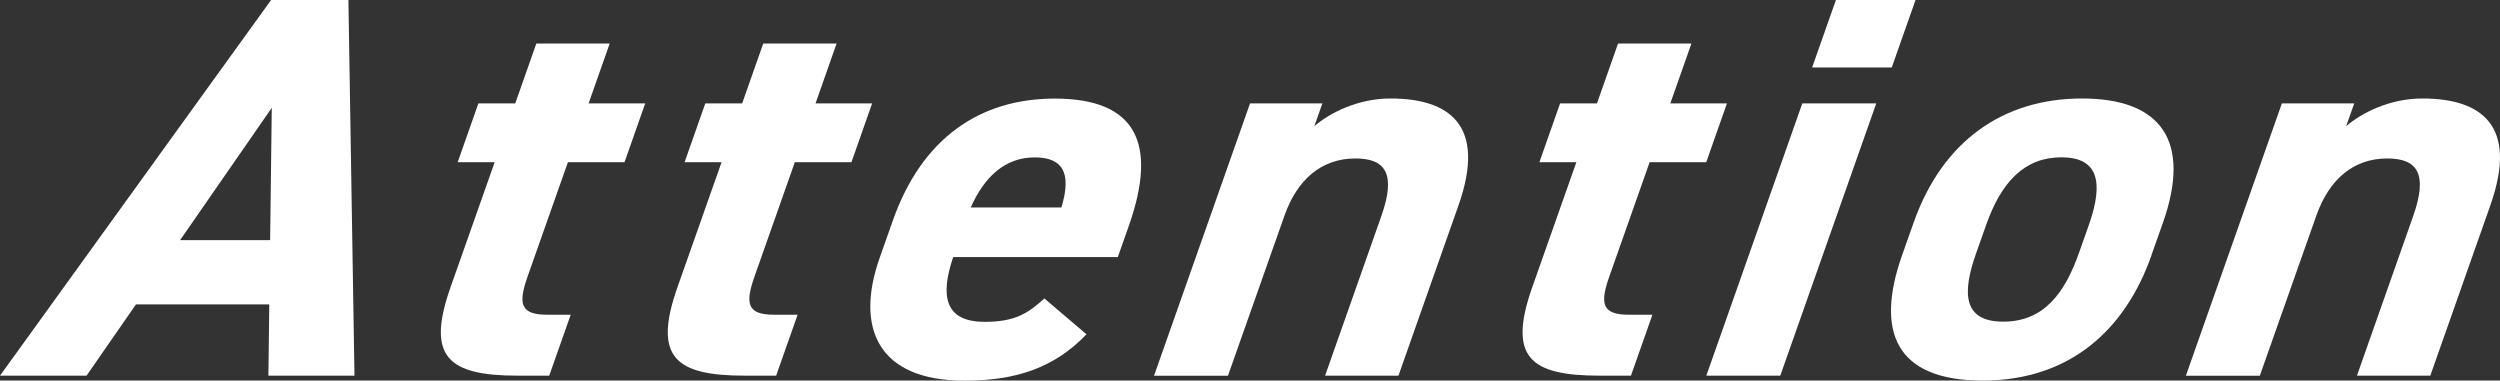
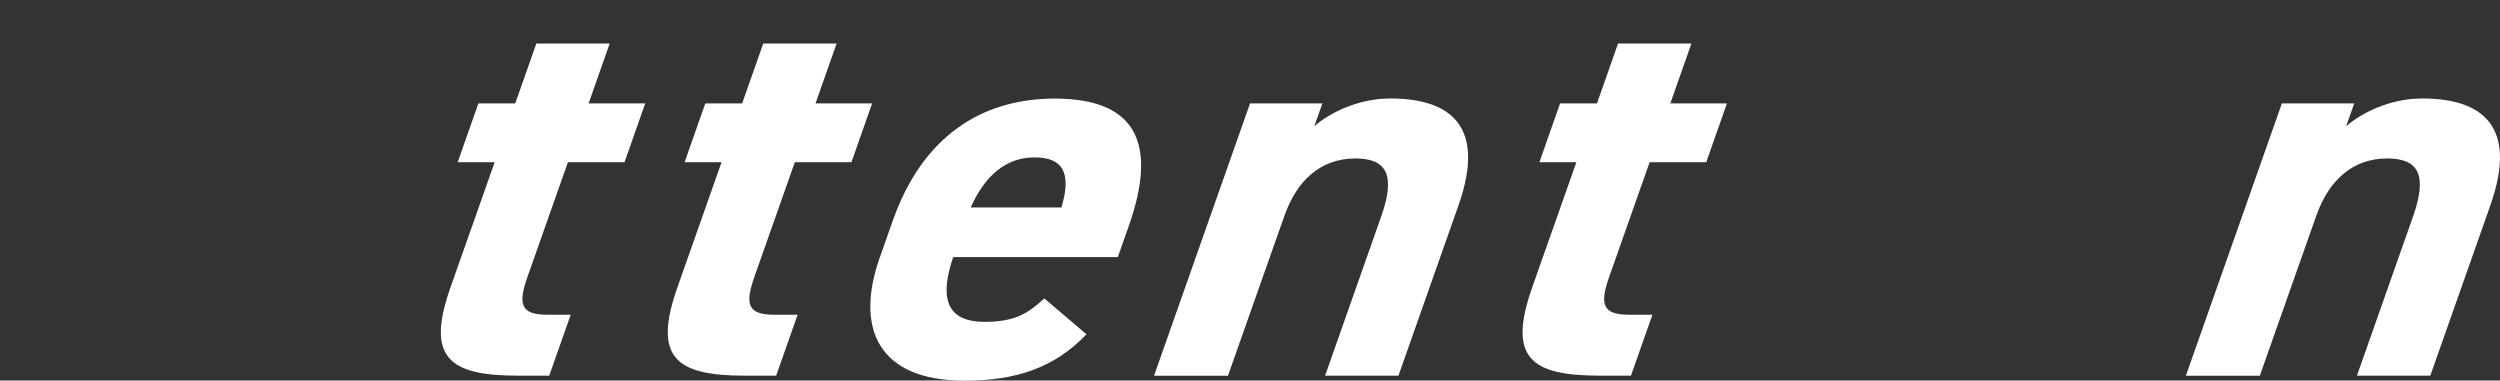
<svg xmlns="http://www.w3.org/2000/svg" id="_レイヤー_2" data-name="レイヤー 2" viewBox="0 0 259.68 39.53">
  <rect x="0" y="0" width="259.68" height="39.53" fill="#333333" stroke="none" />
  <defs>
    <style>
      .cls-1 {
        fill: #fff;
      }
    </style>
  </defs>
  <g id="_レイヤー_1-2" data-name="レイヤー 1">
    <g>
-       <path class="cls-1" d="m0,39.02L28.16,0h8.03l.63,39.02h-8.94l.09-7.4h-13.85l-5.13,7.4H0Zm18.7-14.08h9.36l.17-13.74-9.52,13.74Z" />
      <path class="cls-1" d="m49.68,10.74h3.84l2.19-6.22h7.62l-2.19,6.22h5.88l-2.15,6.11h-5.88l-4.17,11.82c-1,2.83-.82,4.02,2,4.02h2.46l-2.23,6.33h-3.24c-7.26,0-9.58-1.92-7-9.22l4.57-12.95h-3.84l2.15-6.11Z" />
      <path class="cls-1" d="m73.25,10.74h3.84l2.19-6.22h7.62l-2.19,6.22h5.88l-2.15,6.11h-5.88l-4.17,11.82c-1,2.83-.82,4.02,2,4.02h2.46l-2.23,6.33h-3.24c-7.26,0-9.58-1.92-7-9.22l4.57-12.95h-3.84l2.15-6.11Z" />
      <path class="cls-1" d="m112.85,34.73c-3.31,3.45-7.27,4.81-12.67,4.81-9,0-11.38-5.49-8.8-12.78l1.36-3.85c3.01-8.54,9.02-12.67,16.82-12.67,8.46,0,10.72,4.64,7.69,13.23l-1.14,3.23h-17.1c-1.32,3.9-.99,6.73,3.27,6.73,3.18,0,4.52-.9,6.2-2.43l4.38,3.73Zm-12.02-13.18h9.42c1.11-3.67.09-5.2-2.78-5.2-3.06,0-5.2,1.98-6.64,5.2Z" />
      <path class="cls-1" d="m129.86,10.74h7.5l-.84,2.37c1.63-1.41,4.55-2.88,7.91-2.88,6.06,0,10.02,2.72,7.07,11.09l-6.24,17.7h-7.62l5.84-16.57c1.56-4.41.43-5.99-2.69-5.99-3.54,0-6.05,2.2-7.37,5.94l-5.87,16.63h-7.68l9.97-28.28Z" />
      <path class="cls-1" d="m162.04,10.74h3.84l2.19-6.22h7.62l-2.19,6.22h5.88l-2.15,6.11h-5.88l-4.17,11.82c-1,2.83-.82,4.02,2,4.02h2.46l-2.23,6.33h-3.24c-7.26,0-9.58-1.92-7-9.22l4.57-12.95h-3.84l2.15-6.11Z" />
-       <path class="cls-1" d="m187.21,10.74h7.68l-9.97,28.28h-7.68l9.97-28.28Zm3.49-10.74h8.27l-2.47,7.01h-8.27l2.47-7.01Z" />
-       <path class="cls-1" d="m223.48,26.52c-2.73,7.75-8.49,13.01-17.54,13.01s-11.16-5.09-8.37-13.01l1.2-3.39c2.99-8.48,9.29-12.9,17.5-12.9s11.39,4.42,8.4,12.9l-1.2,3.39Zm-7.54-.23l1.04-2.94c1.59-4.52.91-7.01-2.86-7.01s-6.22,2.49-7.81,7.01l-1.04,2.94c-1.44,4.07-1.44,7.12,2.82,7.12s6.41-3.05,7.85-7.12Z" />
      <path class="cls-1" d="m237.04,10.74h7.5l-.84,2.37c1.63-1.41,4.55-2.88,7.91-2.88,6.06,0,10.02,2.72,7.07,11.09l-6.24,17.7h-7.62l5.84-16.57c1.56-4.41.43-5.99-2.69-5.99-3.54,0-6.05,2.2-7.37,5.94l-5.87,16.63h-7.68l9.97-28.28Z" />
    </g>
  </g>
</svg>